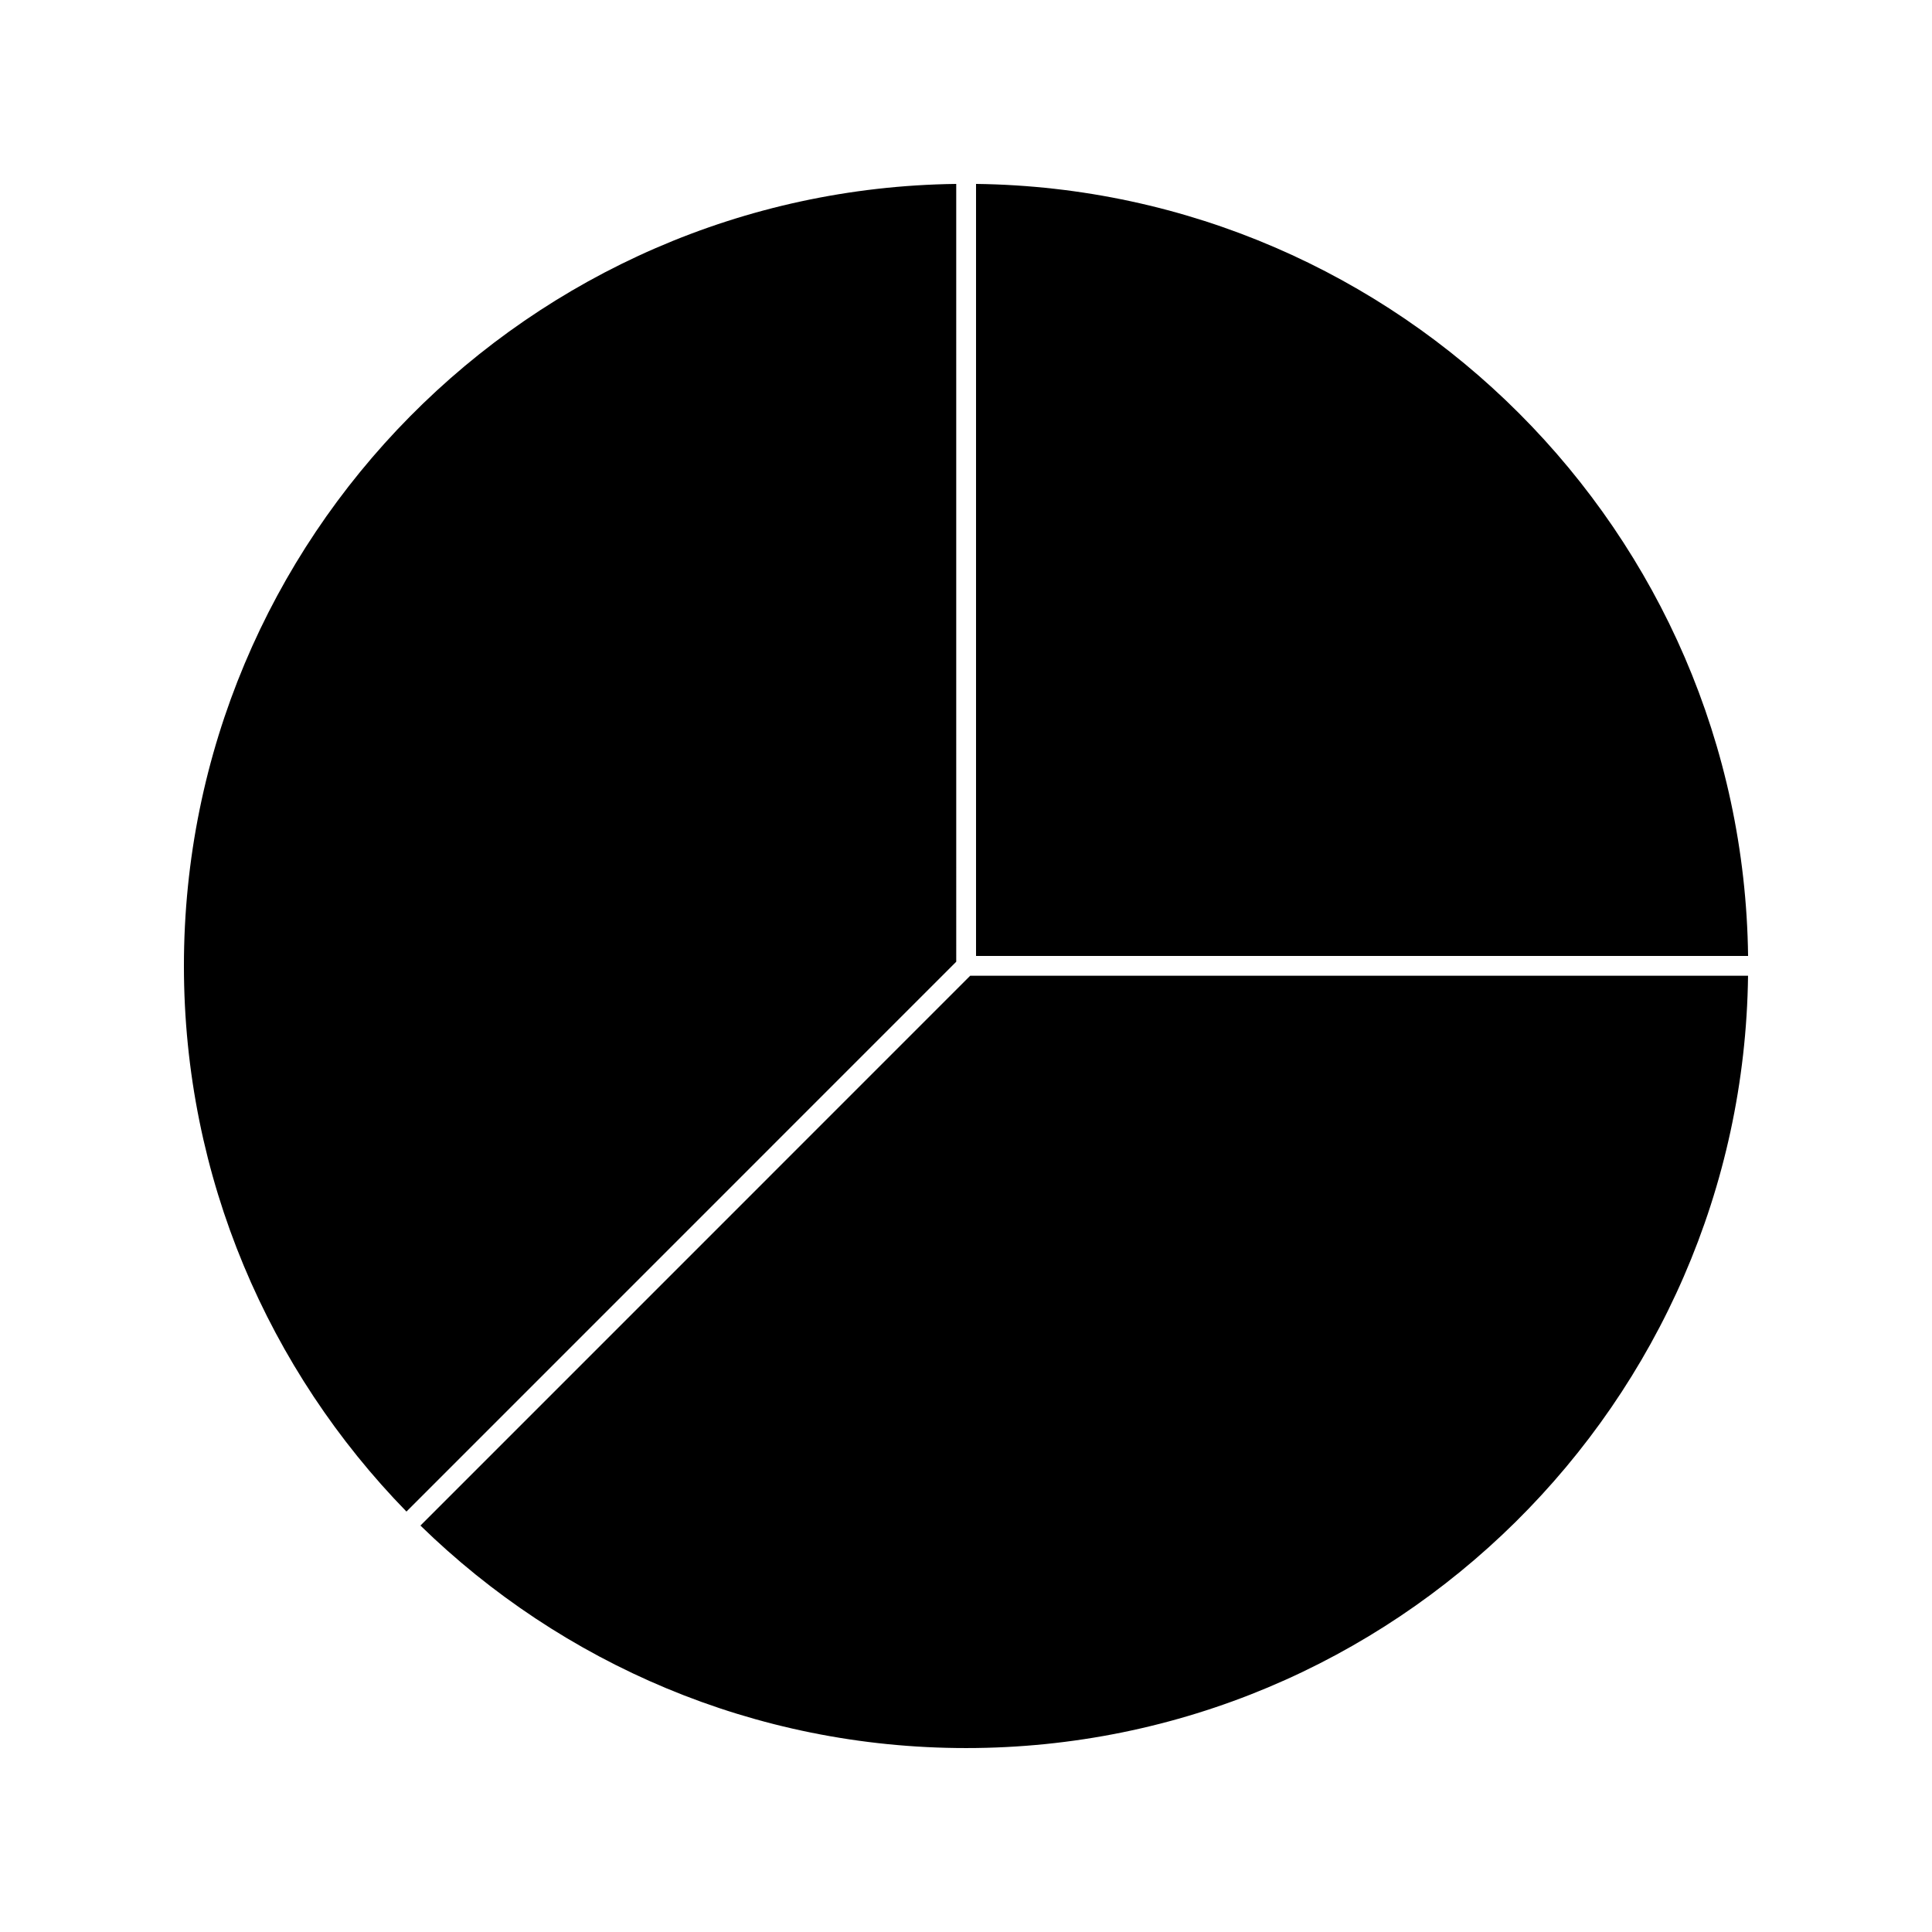
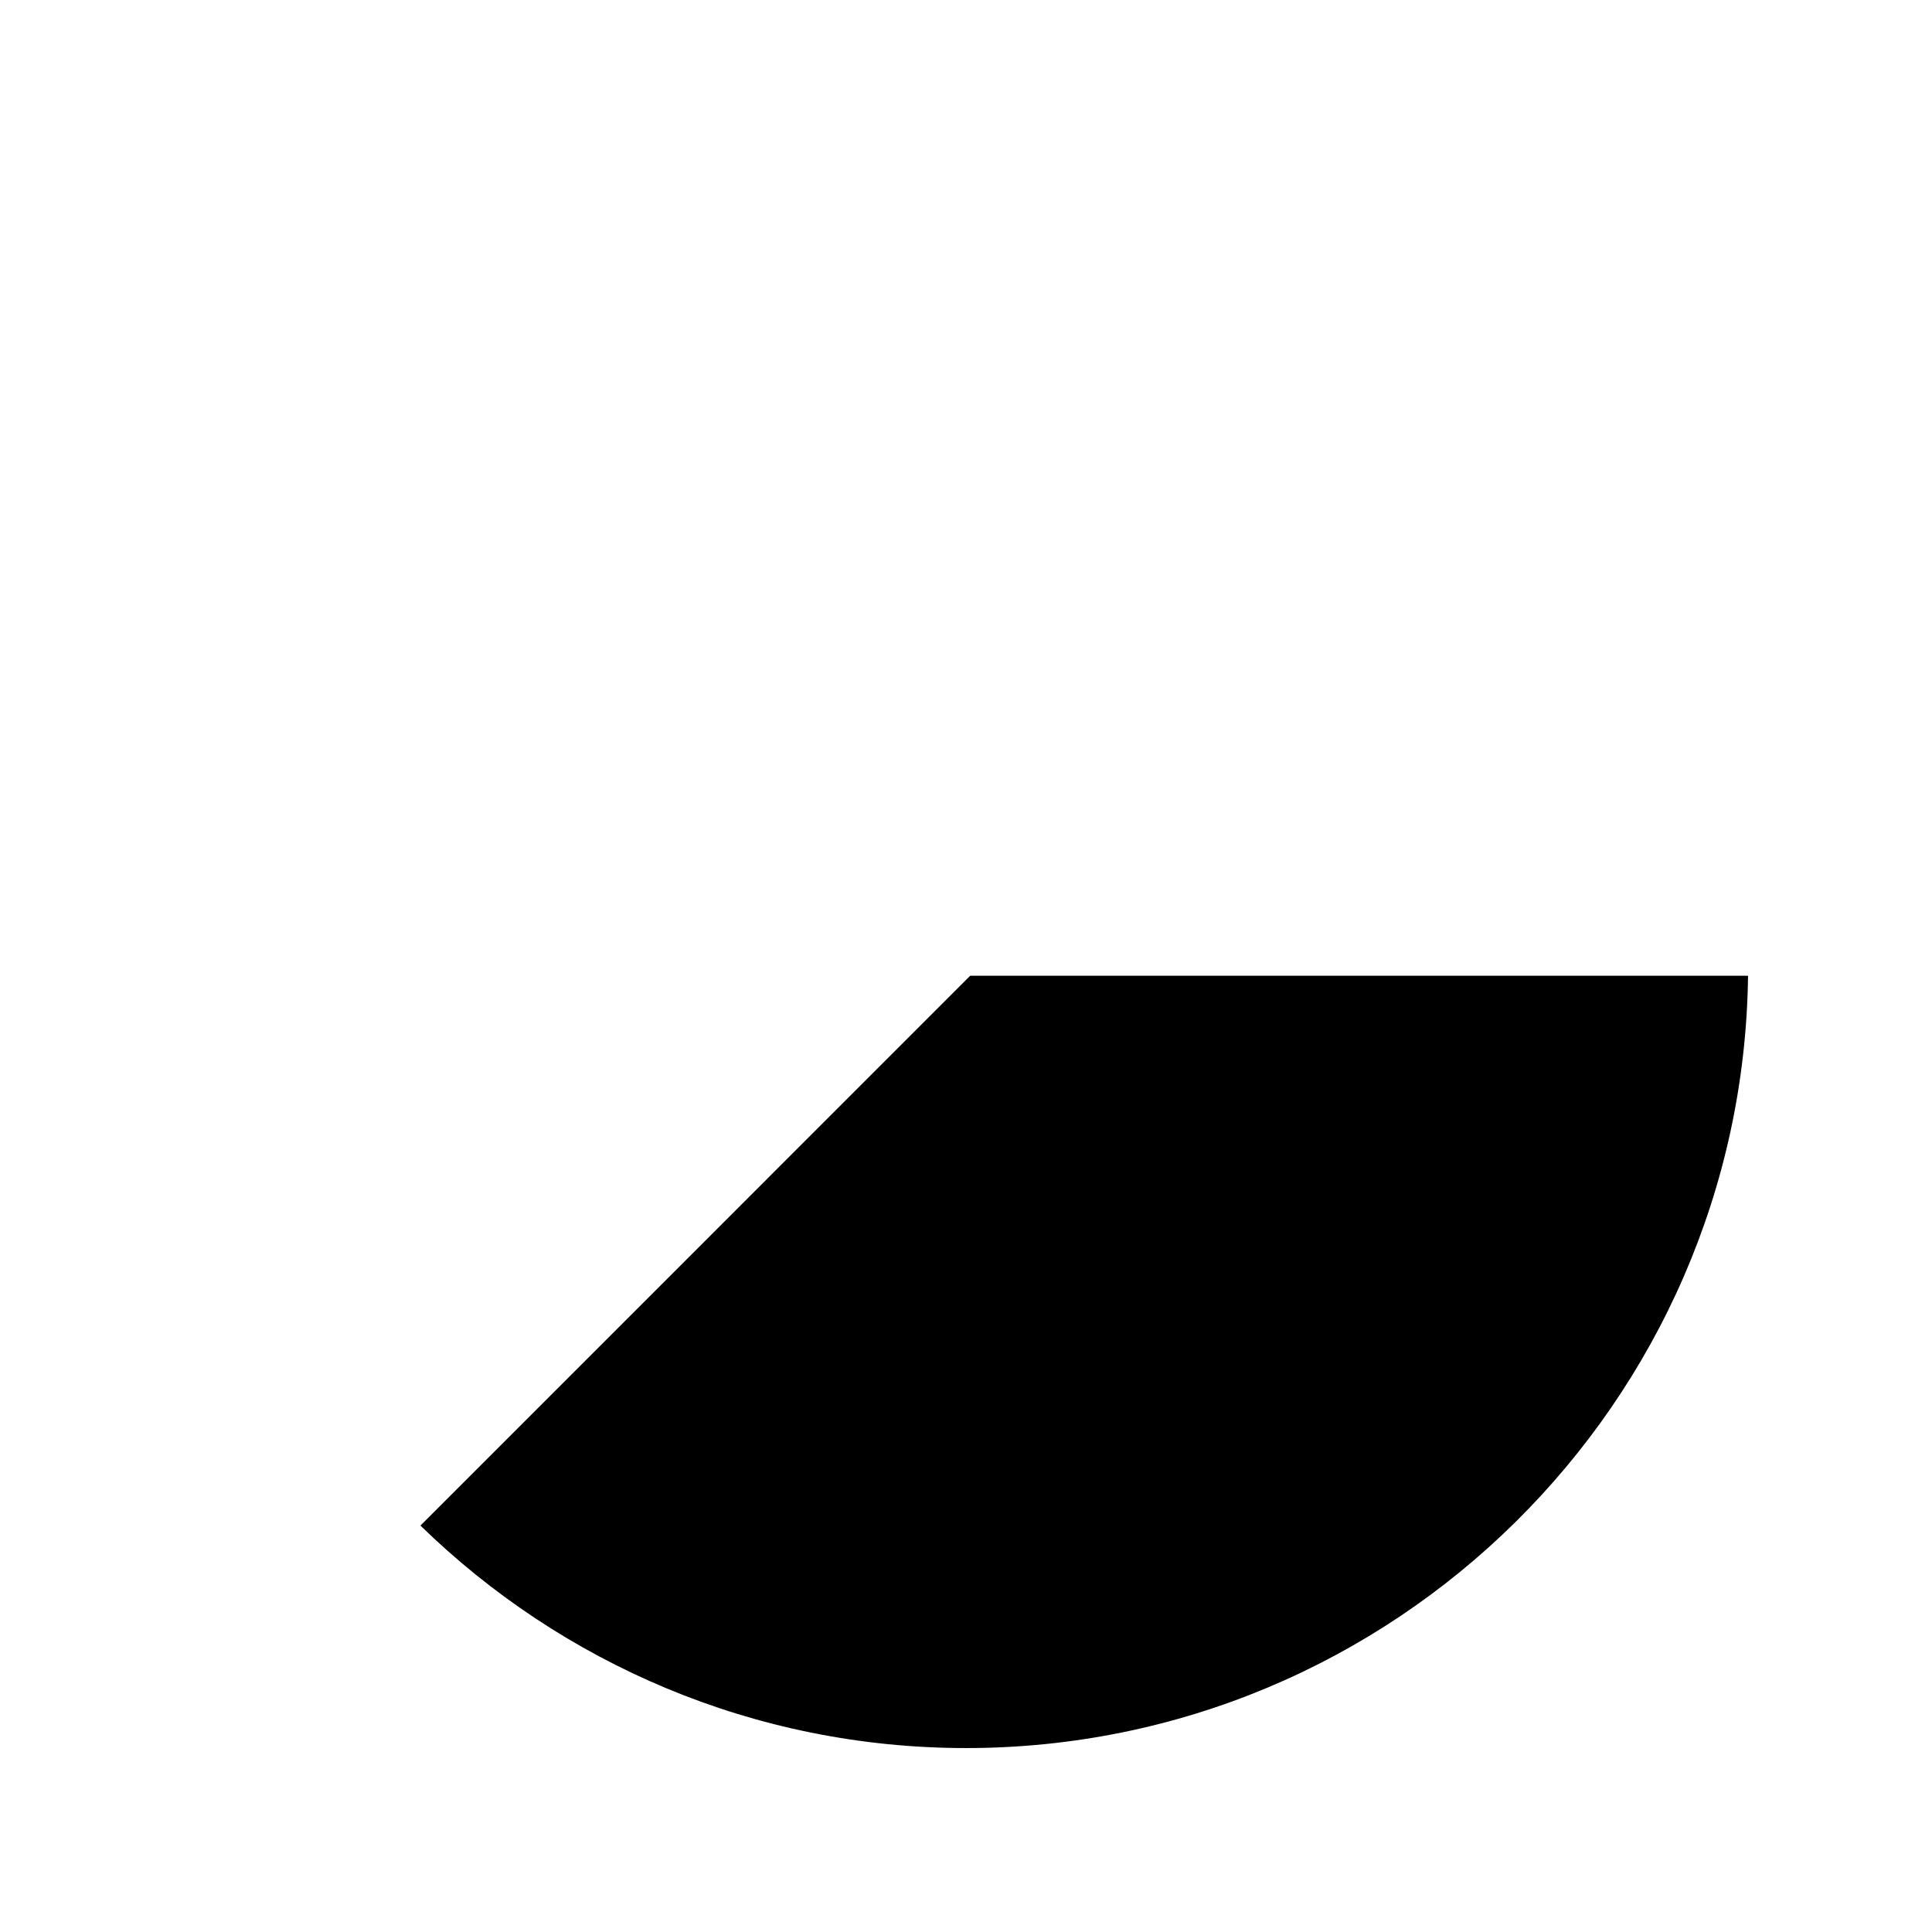
<svg xmlns="http://www.w3.org/2000/svg" fill="#000000" width="800px" height="800px" version="1.1" viewBox="144 144 512 512">
  <g>
-     <path d="m402.66 192.74v204.6h204.6c-1.391-112.21-92.379-203.2-204.6-204.6z" />
    <path d="m255.42 548.29c37.383 36.449 88.402 58.965 144.61 58.965 113.41 0 205.82-91.578 207.22-204.67h-206.14z" />
-     <path d="m397.41 192.74c-113.09 1.418-204.67 93.805-204.67 207.22 0 56.211 22.523 107.24 58.973 144.62l145.7-145.71z" />
  </g>
</svg>